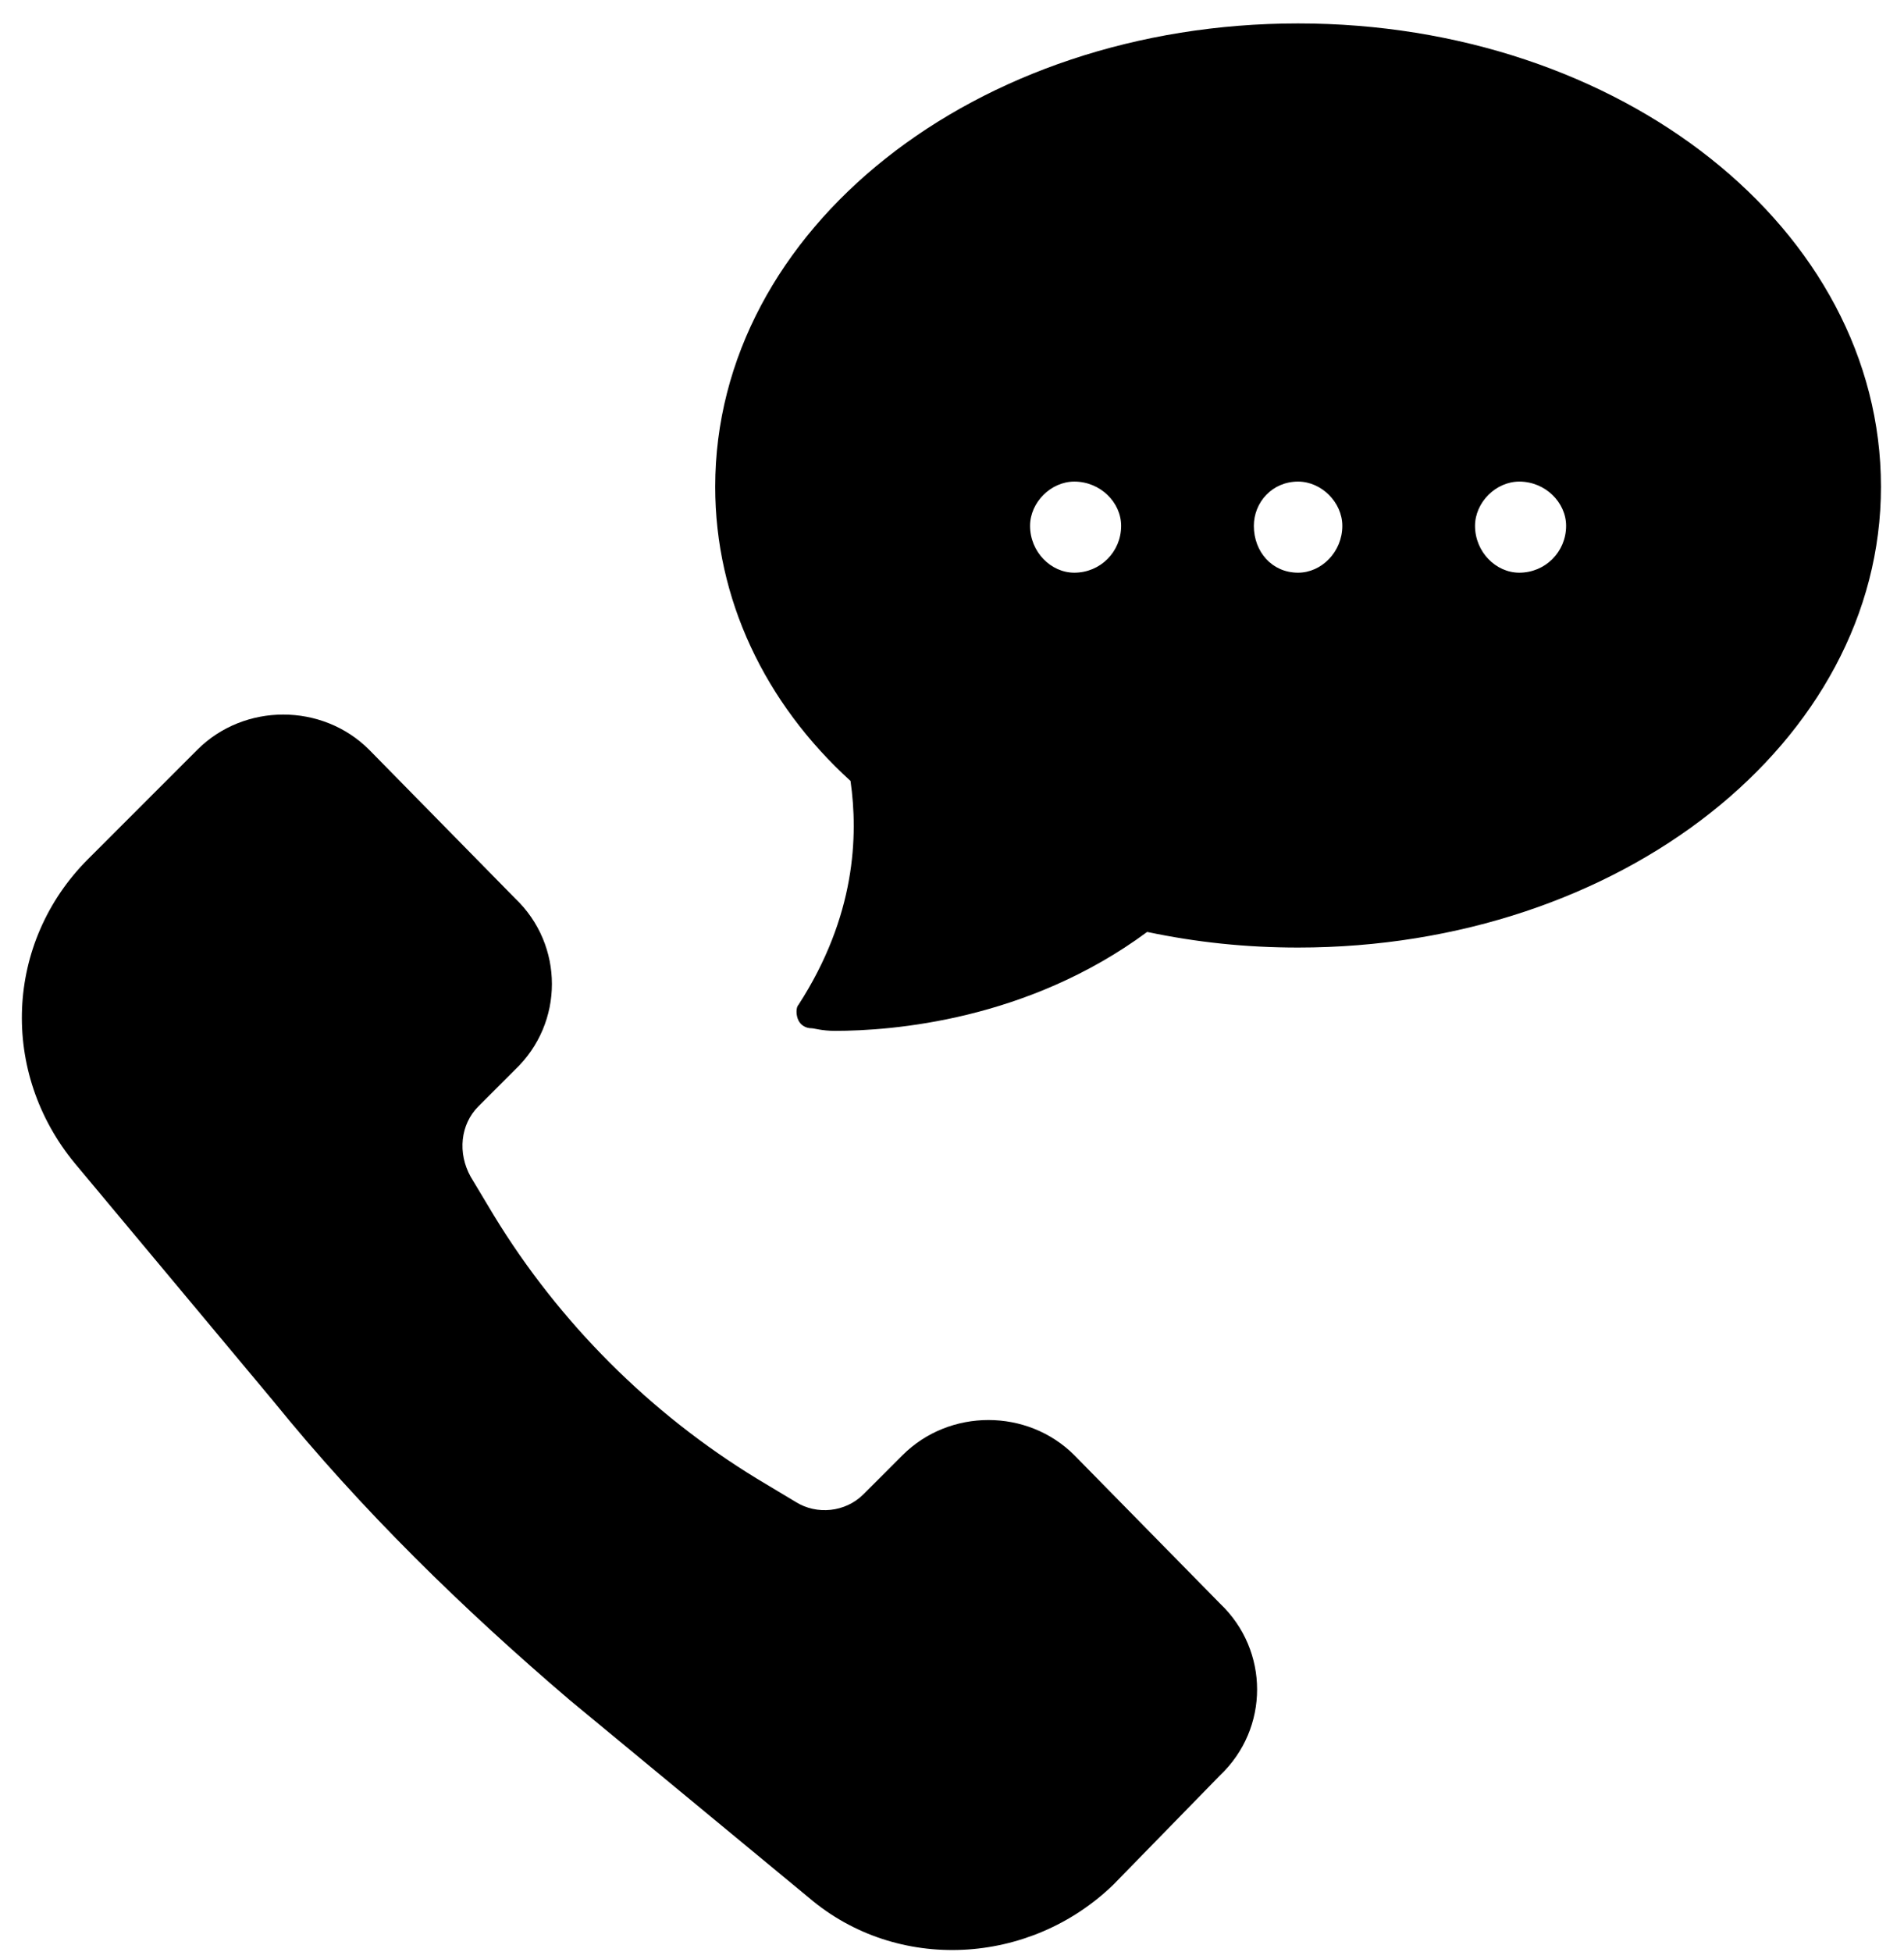
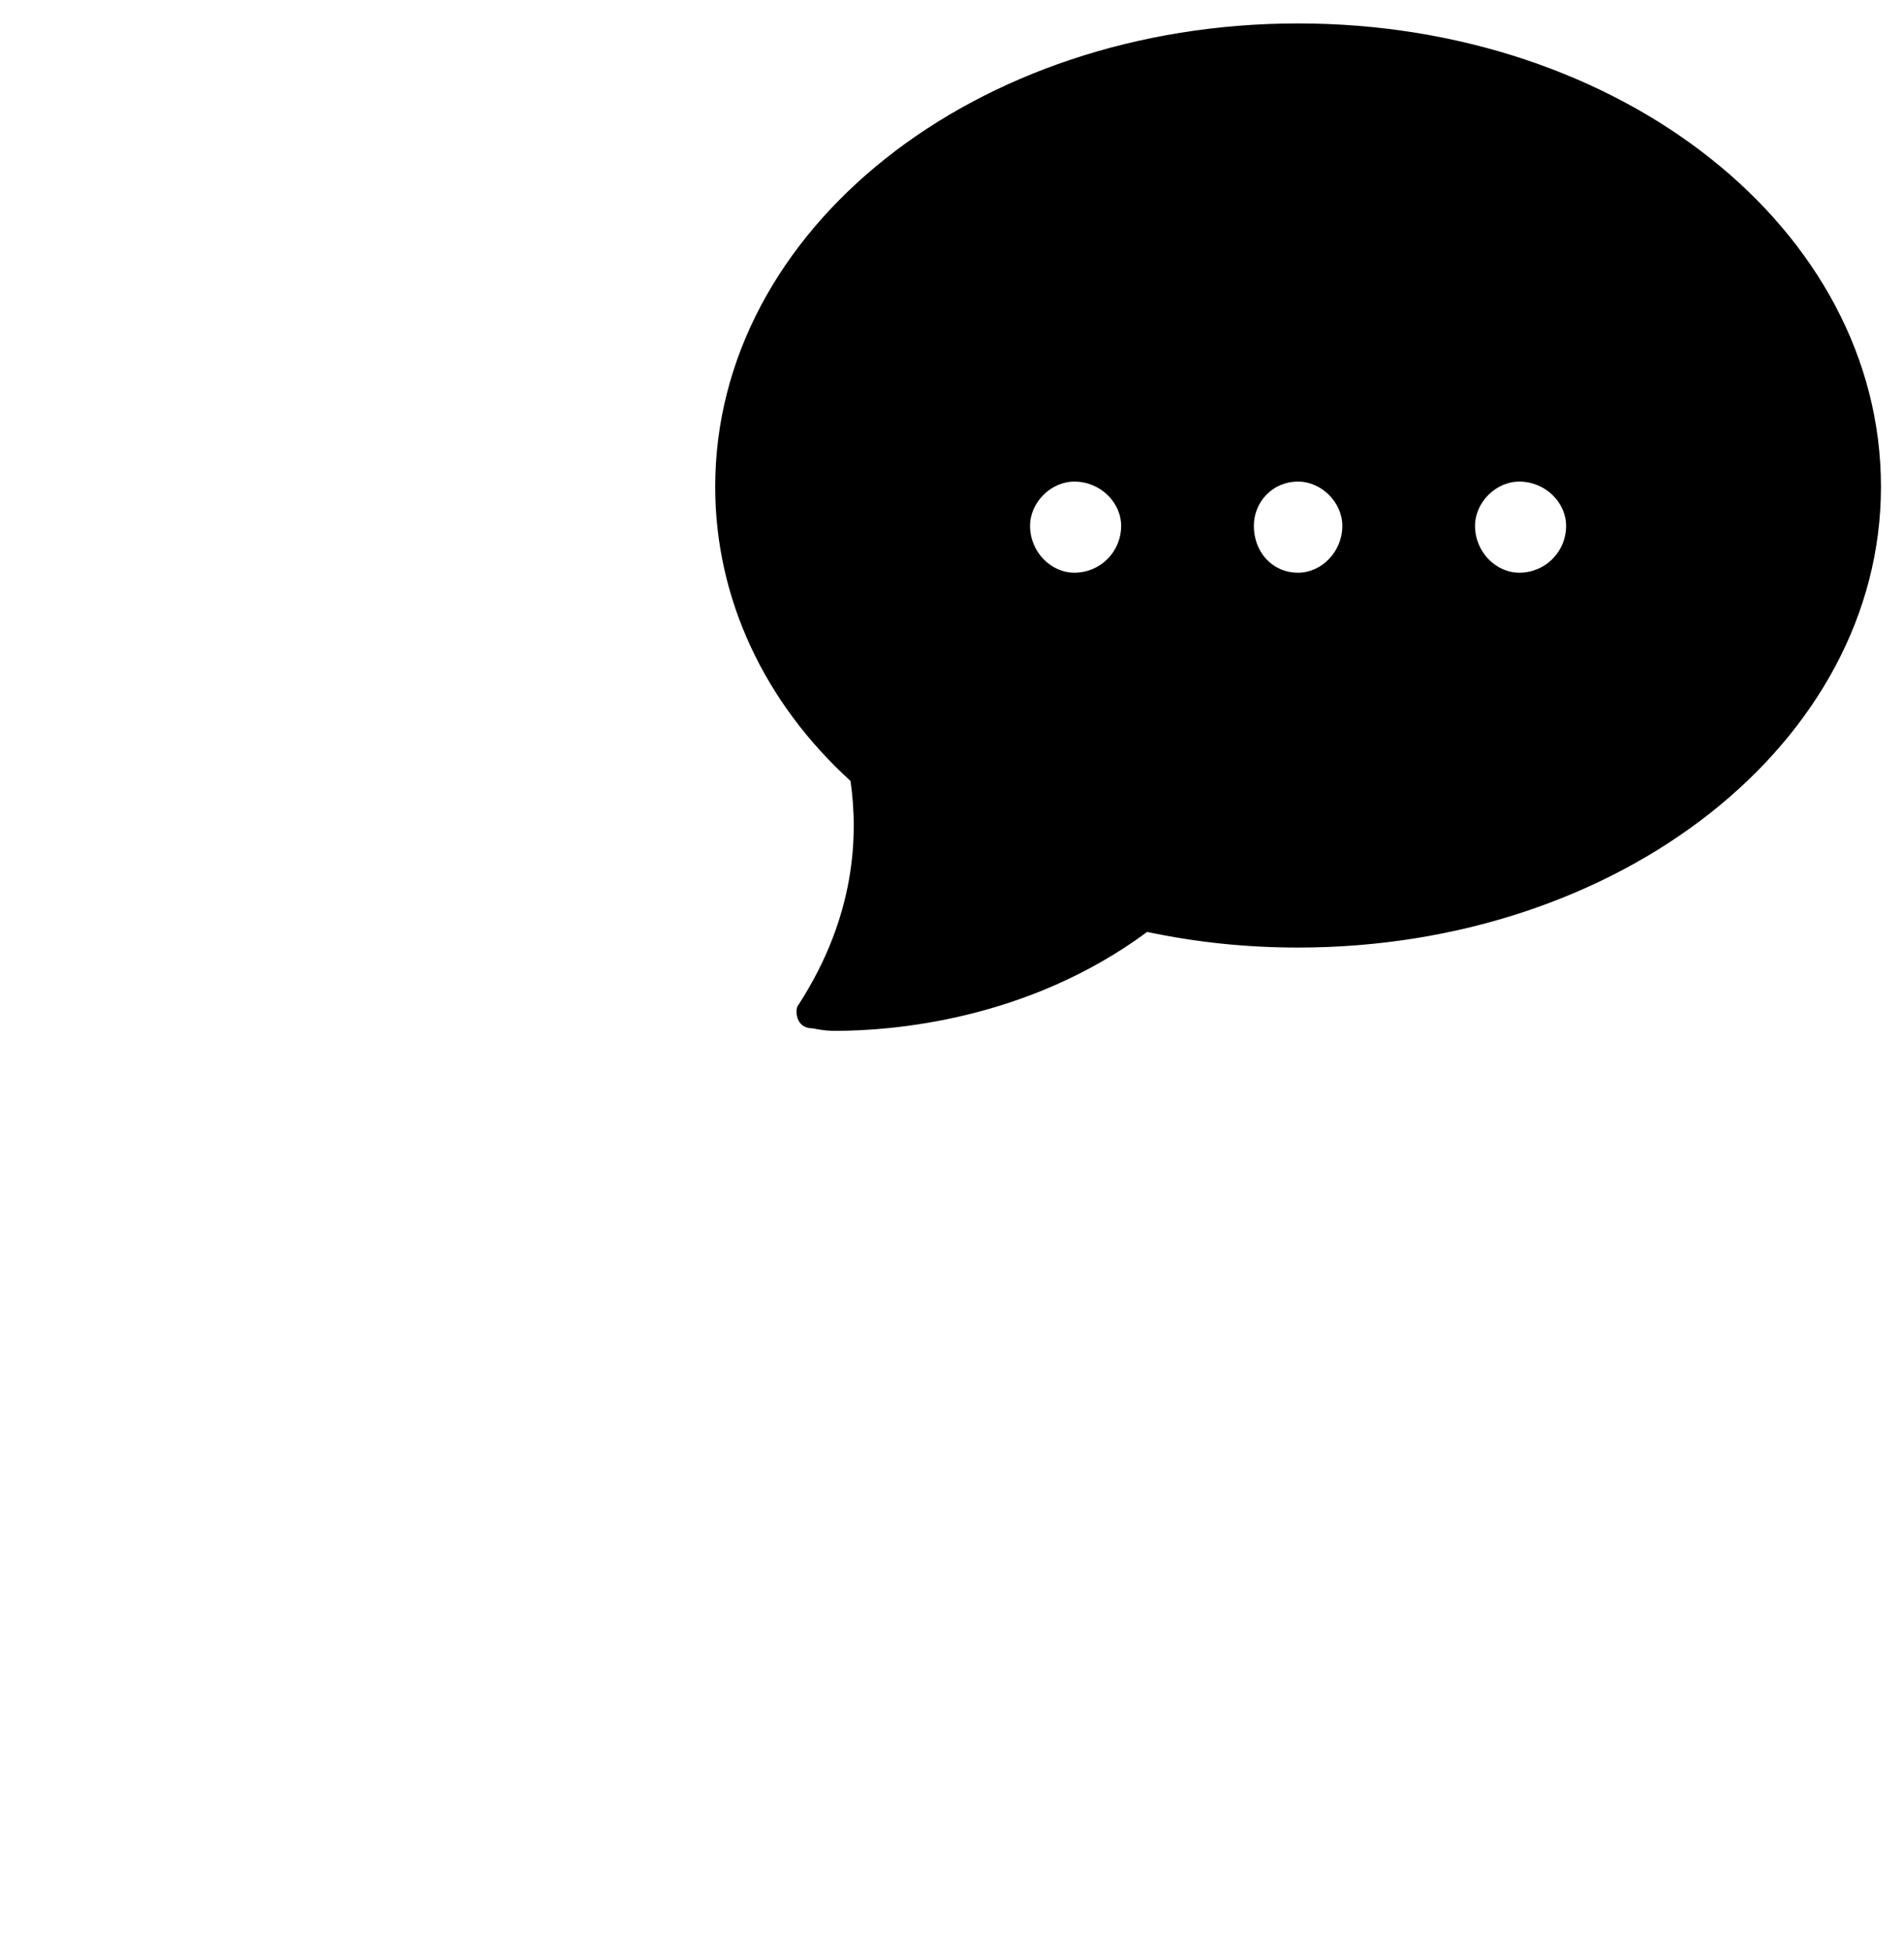
<svg xmlns="http://www.w3.org/2000/svg" version="1.2" viewBox="0 0 73 75" width="80" height="82">
  <title>noun-call-1665996-svg</title>
  <style>
		.s0 { fill: #000000 } 
	</style>
  <g id="Layer">
-     <path id="Layer" class="s0" d="m18.9 46.7c2.5 4.1 6 7.6 10.1 10.1l1.5 0.9c0.8 0.5 1.9 0.4 2.6-0.3l1.5-1.5c1.8-1.8 4.8-1.8 6.6 0l5.6 5.7c1.9 1.8 1.9 4.8 0 6.6l-4.1 4.2c-3.2 3.1-8.3 3.4-11.7 0.5l-9.2-7.6c-4.1-3.5-8-7.3-11.4-11.5l-7.6-9.1c-2.9-3.5-2.7-8.5 0.5-11.7l4.2-4.2c1.8-1.8 4.8-1.8 6.6 0l5.6 5.7c1.9 1.8 1.9 4.8 0 6.6l-1.4 1.4c-0.7 0.7-0.8 1.8-0.3 2.7z" />
    <path id="Layer" fill-rule="evenodd" class="s0" d="m72.2 18.7c0 9.8-10 17.7-22.4 17.7-2 0-3.9-0.2-5.8-0.6-4.6 3.4-9.8 3.8-12 3.8-0.5 0-0.8-0.1-0.9-0.1-0.2 0-0.4-0.1-0.5-0.3-0.1-0.2-0.1-0.5 0-0.6 2.2-3.4 2.3-6.5 2-8.6-3.3-3-5.2-7-5.2-11.3 0-9.9 10-17.8 22.4-17.8 12.4 0 22.4 7.9 22.4 17.8zm-29.2 1.5c0-0.9-0.8-1.7-1.8-1.7-0.9 0-1.7 0.8-1.7 1.7 0 1 0.8 1.8 1.7 1.8 1 0 1.8-0.8 1.8-1.8zm8.5 0c0-0.9-0.8-1.7-1.7-1.7-1 0-1.7 0.8-1.7 1.7 0 1 0.7 1.8 1.7 1.8 0.9 0 1.7-0.8 1.7-1.8zm8.6 0c0-0.9-0.8-1.7-1.8-1.7-0.9 0-1.7 0.8-1.7 1.7 0 1 0.8 1.8 1.7 1.8 1 0 1.8-0.8 1.8-1.8z" />
  </g>
</svg>